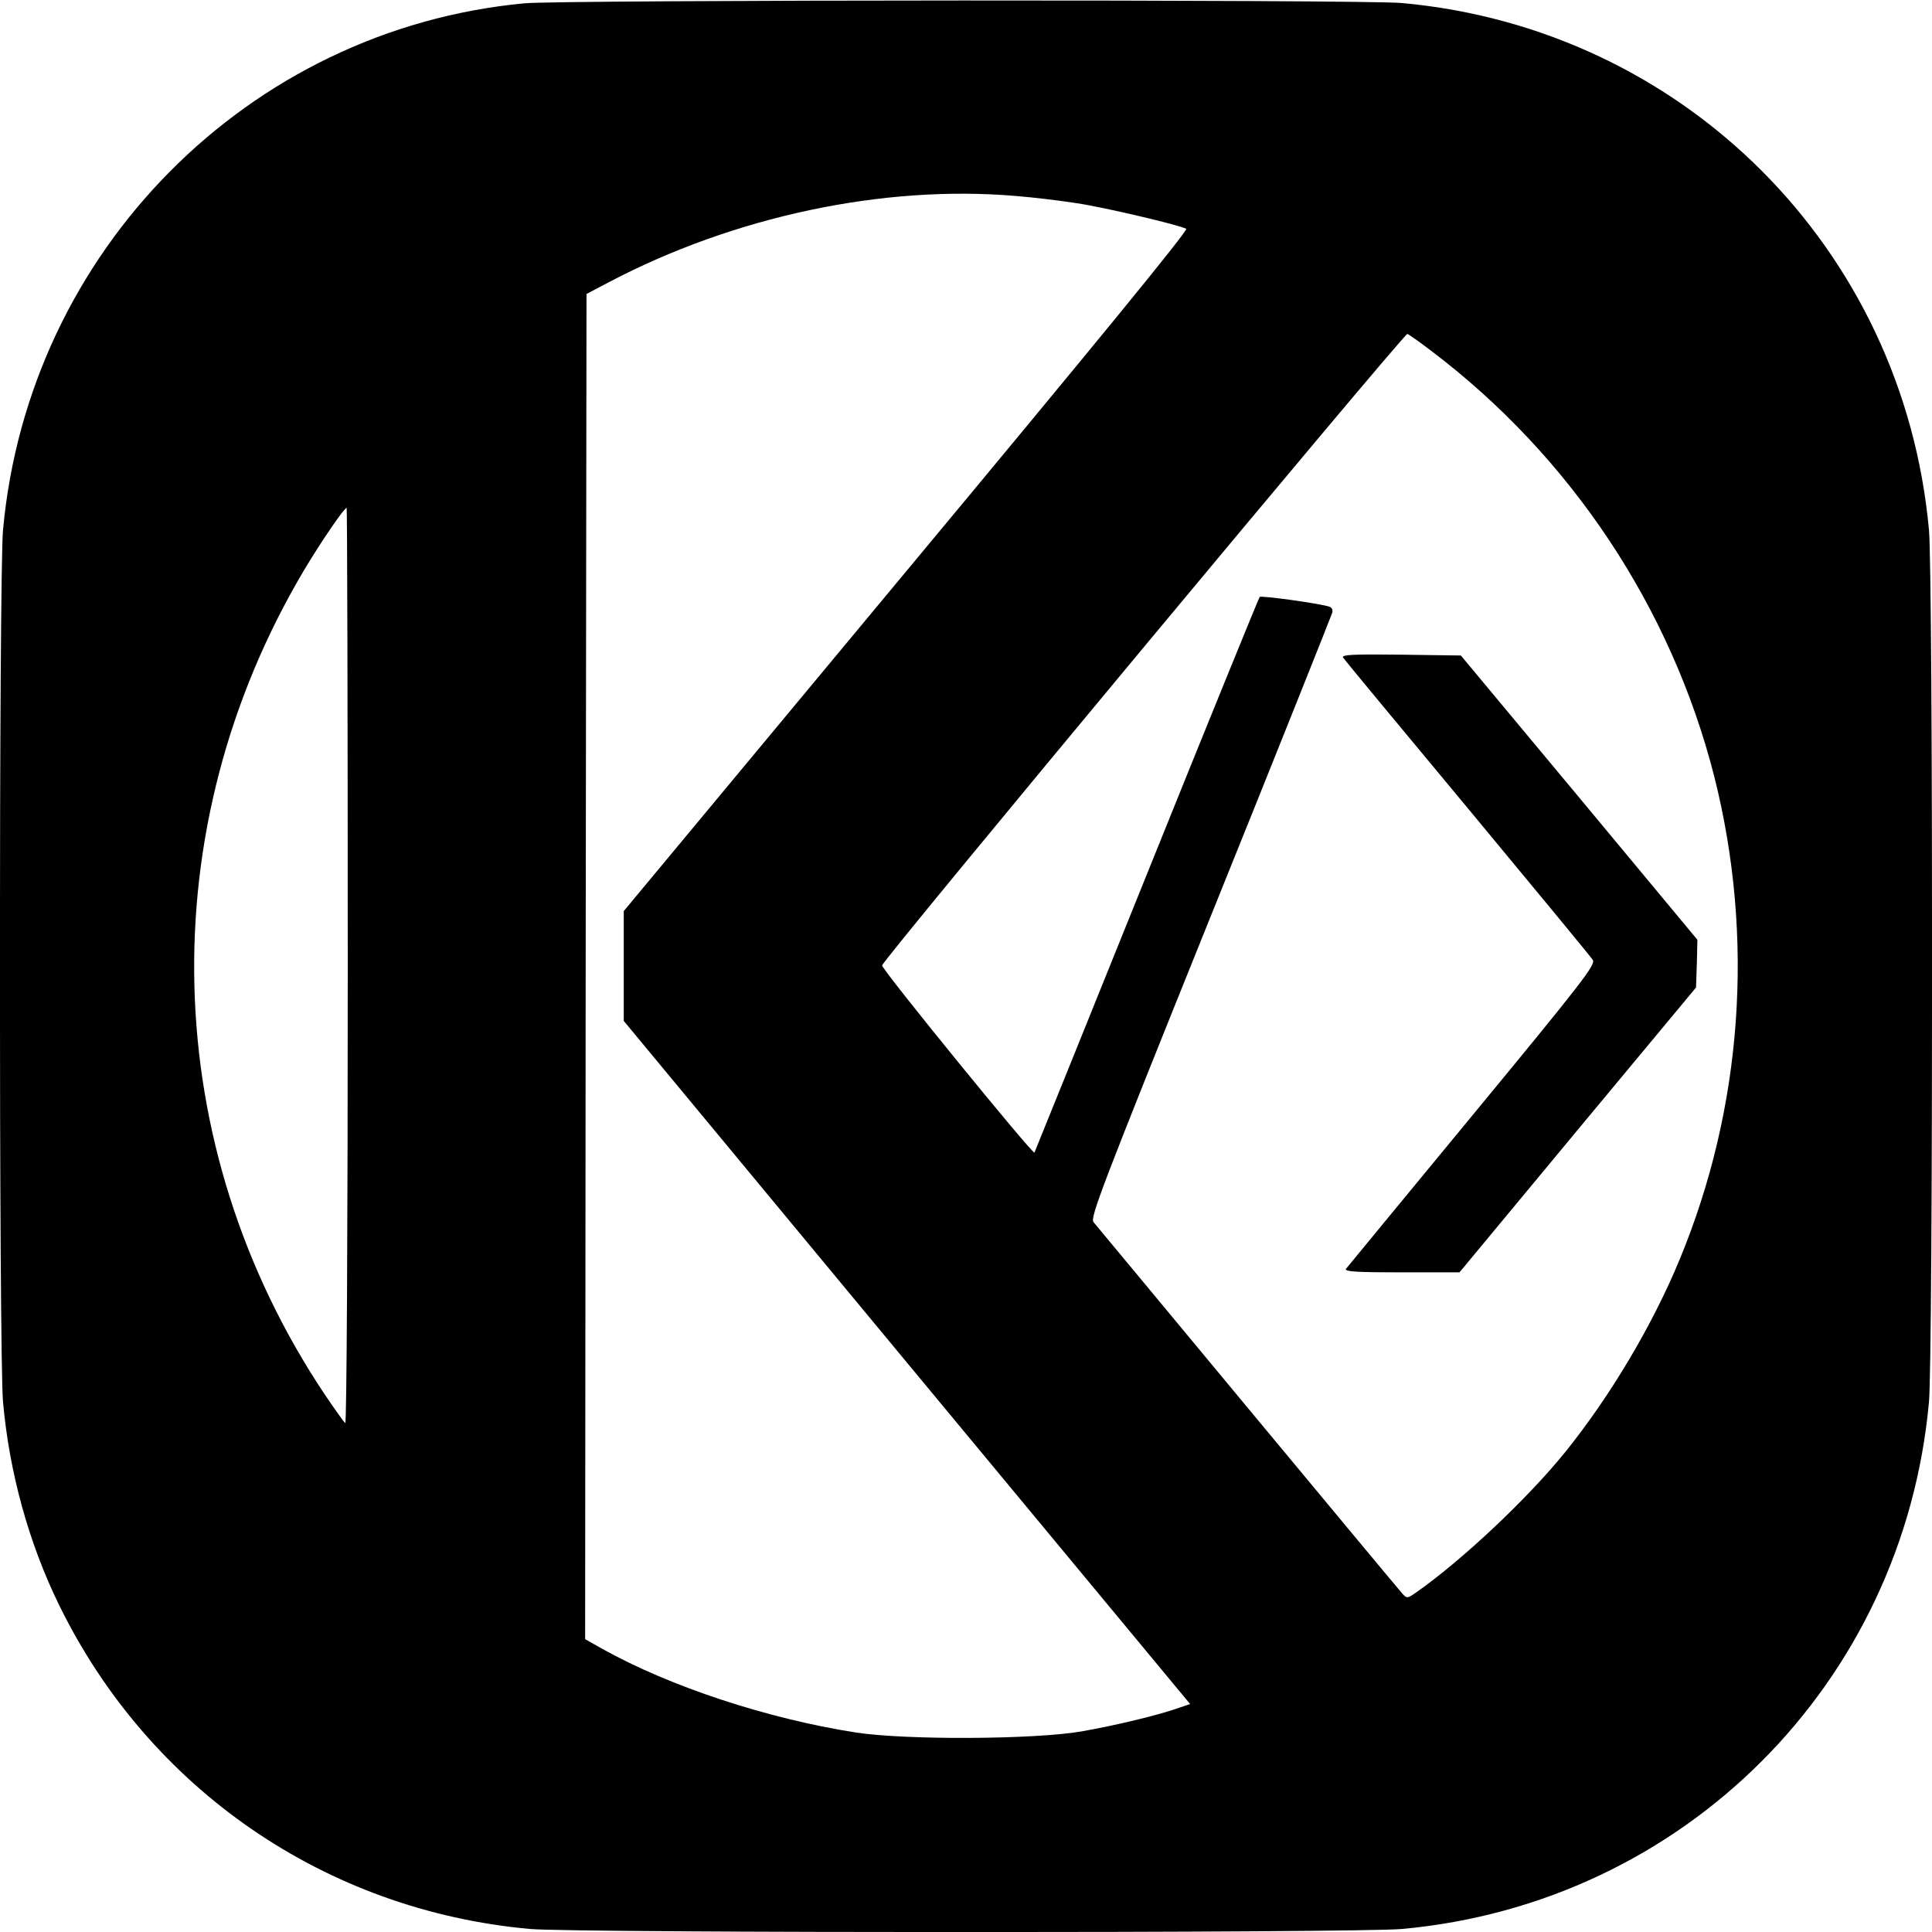
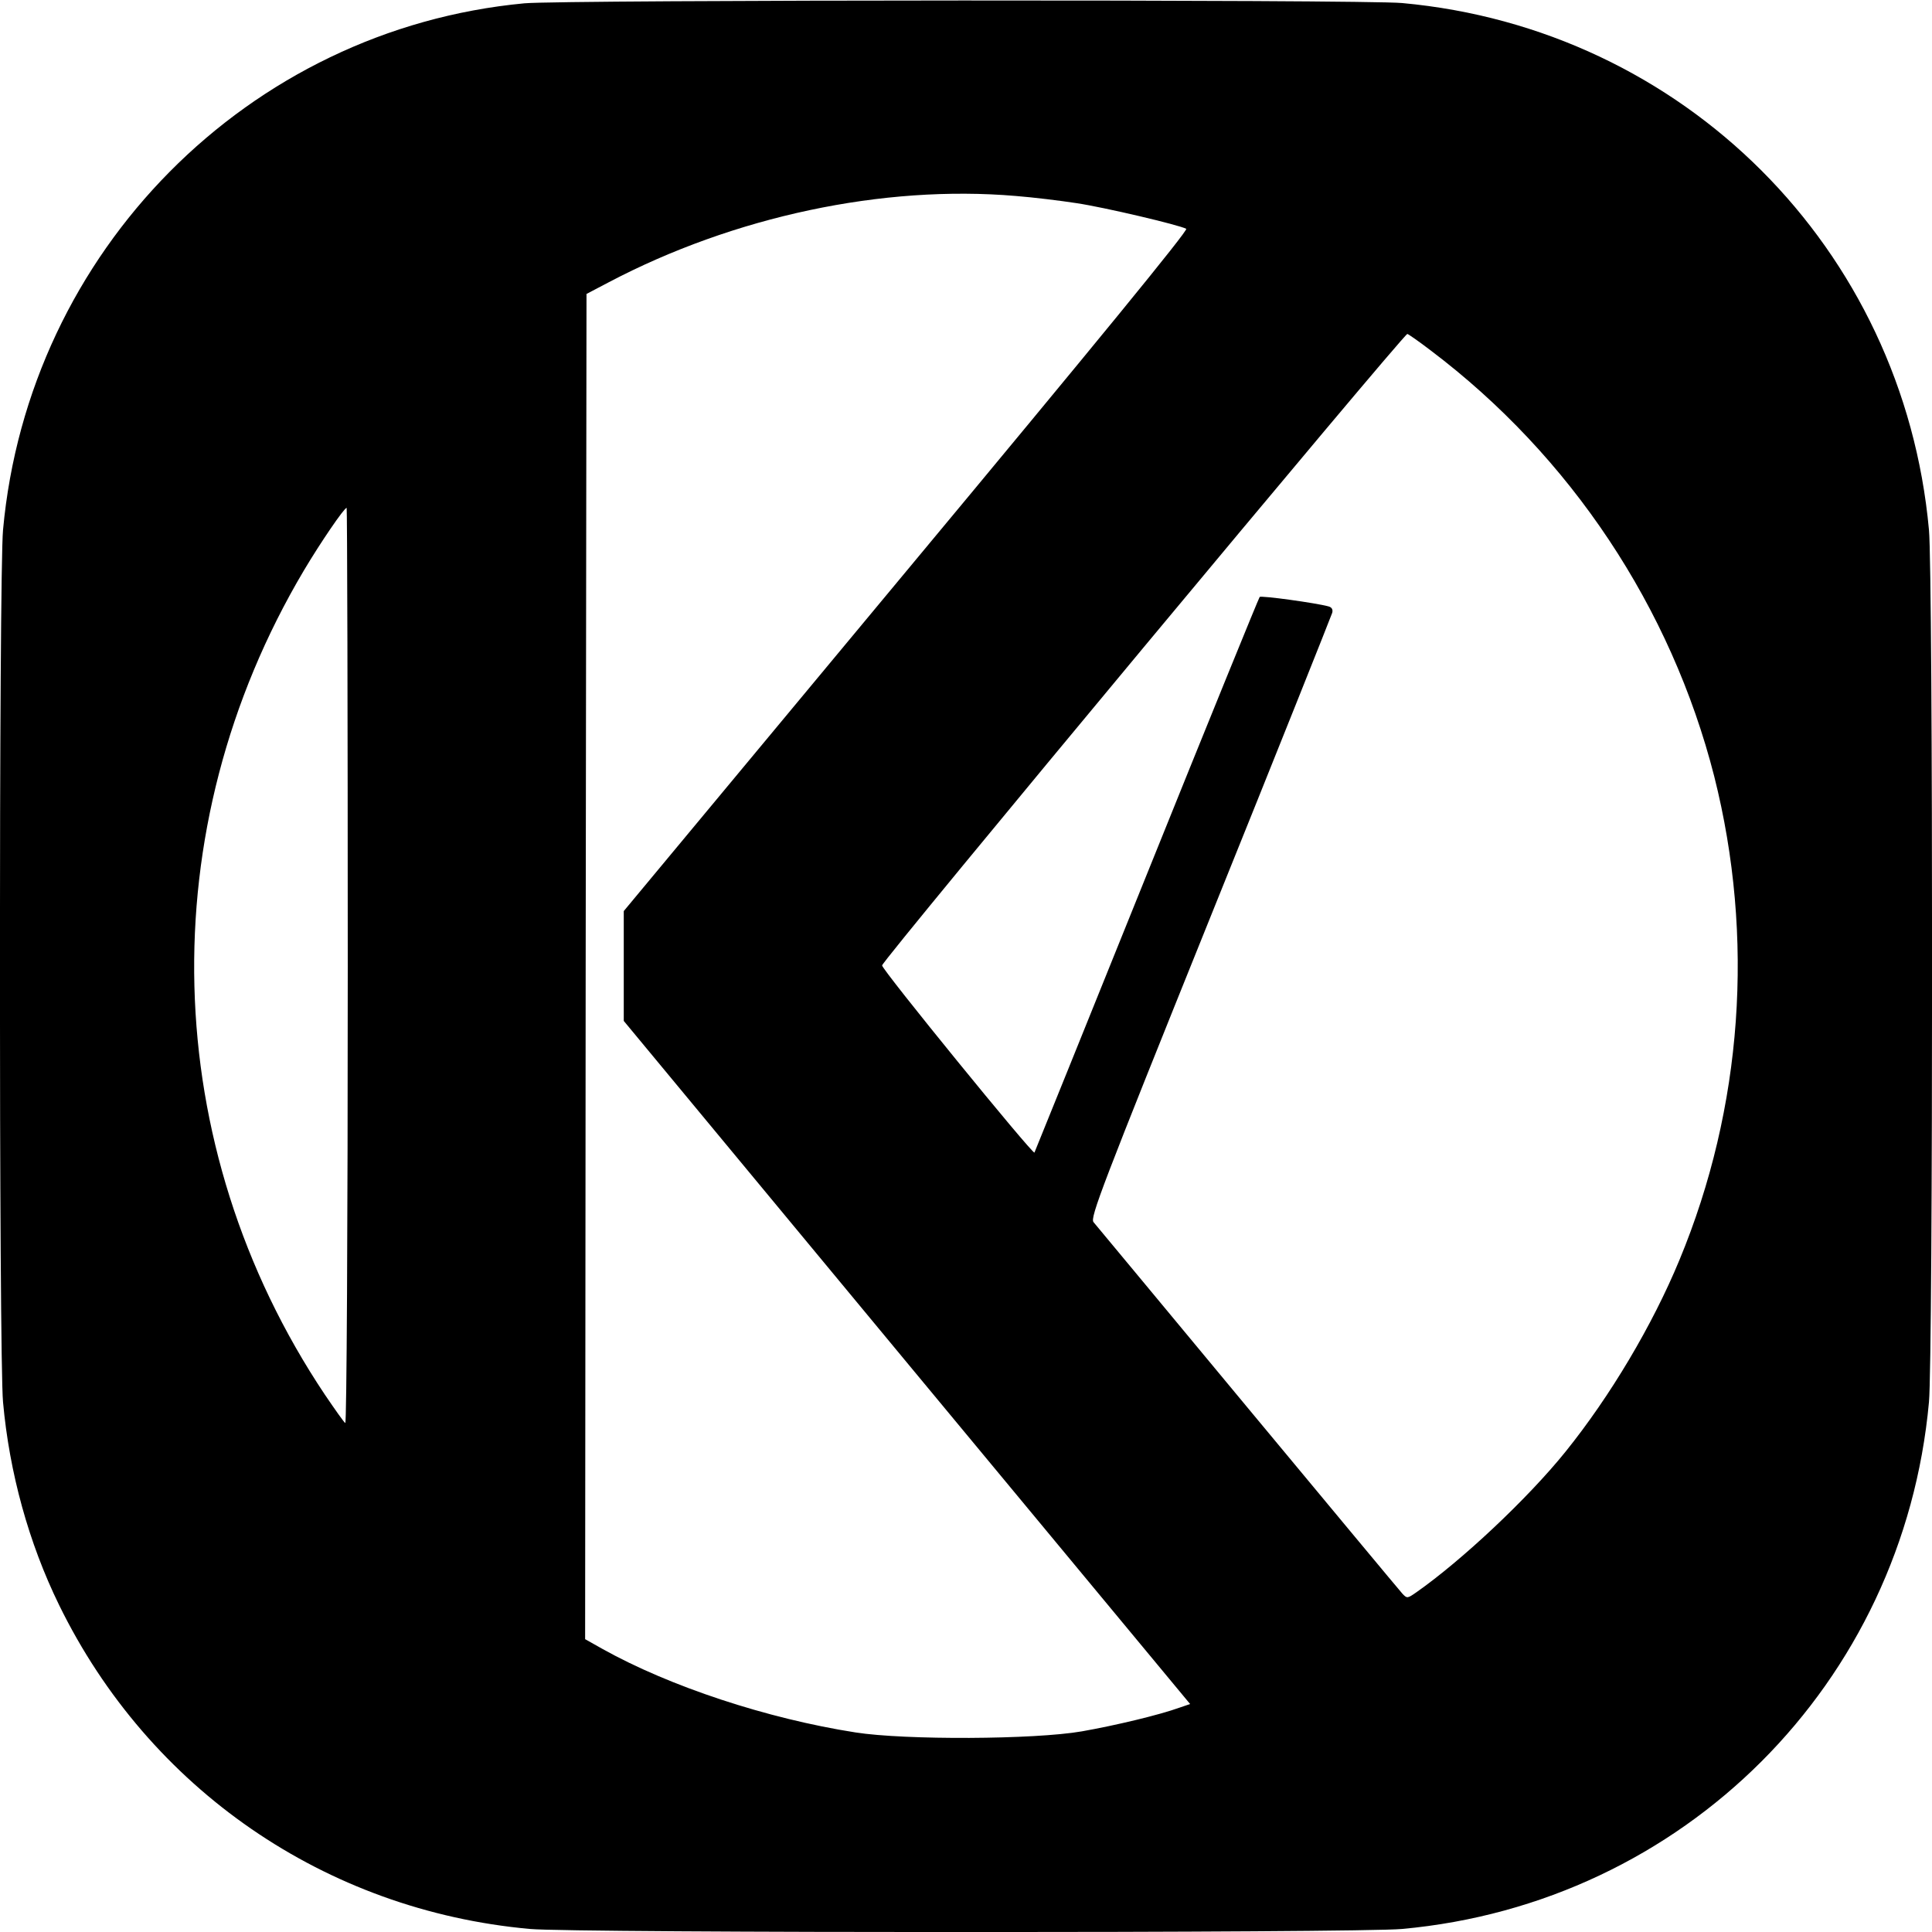
<svg xmlns="http://www.w3.org/2000/svg" version="1.0" width="700pt" height="700pt" viewBox="0 0 700 700" preserveAspectRatio="xMidYMid meet">
  <g transform="translate(0,700) scale(0.1,-0.1)" fill="#000000" stroke="none">
    <path d="M1900 6988 c-1001 -94 -1797 -898 -1889 -1908 -15 -157 -15 -3003 0 -3160 23 -256 93 -510 203 -735 326 -667 965 -1107 1706 -1174 157 -15 3003 -15 3160 0 1020 93 1816 889 1909 1909 15 157 15 3003 0 3160 -93 1020 -889 1816 -1909 1909 -143 13 -3041 12 -3180 -1z m1780 -698 c63 -5 162 -17 220 -26 101 -15 372 -79 398 -93 8 -5 -324 -411 -1013 -1239 l-1025 -1233 0 -199 0 -199 1026 -1238 1026 -1237 -38 -13 c-75 -27 -230 -64 -354 -86 -172 -30 -641 -32 -820 -4 -321 50 -674 167 -916 302 l-64 36 2 2437 3 2437 80 42 c454 239 995 354 1475 313z m1504 -560 c507 -383 871 -931 1027 -1543 147 -583 103 -1200 -126 -1752 -98 -237 -251 -494 -413 -695 -137 -170 -376 -394 -540 -509 -33 -23 -34 -23 -51 -5 -10 11 -262 314 -561 674 -299 360 -550 663 -558 672 -13 16 29 126 423 1104 241 597 439 1094 442 1104 3 12 -2 20 -14 23 -43 12 -244 40 -249 34 -3 -3 -188 -457 -410 -1008 -222 -551 -405 -1003 -406 -1005 -7 -7 -552 662 -552 678 -1 17 1889 2288 1903 2288 3 0 42 -27 85 -60z m-3924 -2231 c0 -951 -4 -1658 -9 -1655 -5 3 -38 50 -74 103 -603 902 -632 2049 -76 2986 60 101 146 227 155 227 2 0 4 -747 4 -1661z" />
-     <path d="M4866 4618 c4 -7 207 -252 451 -545 243 -293 448 -541 454 -551 11 -17 -36 -78 -436 -563 -247 -299 -453 -550 -458 -556 -7 -10 34 -13 201 -13 l210 0 428 516 429 516 3 86 2 87 -428 515 -429 515 -217 3 c-170 2 -216 0 -210 -10z" />
  </g>
</svg>